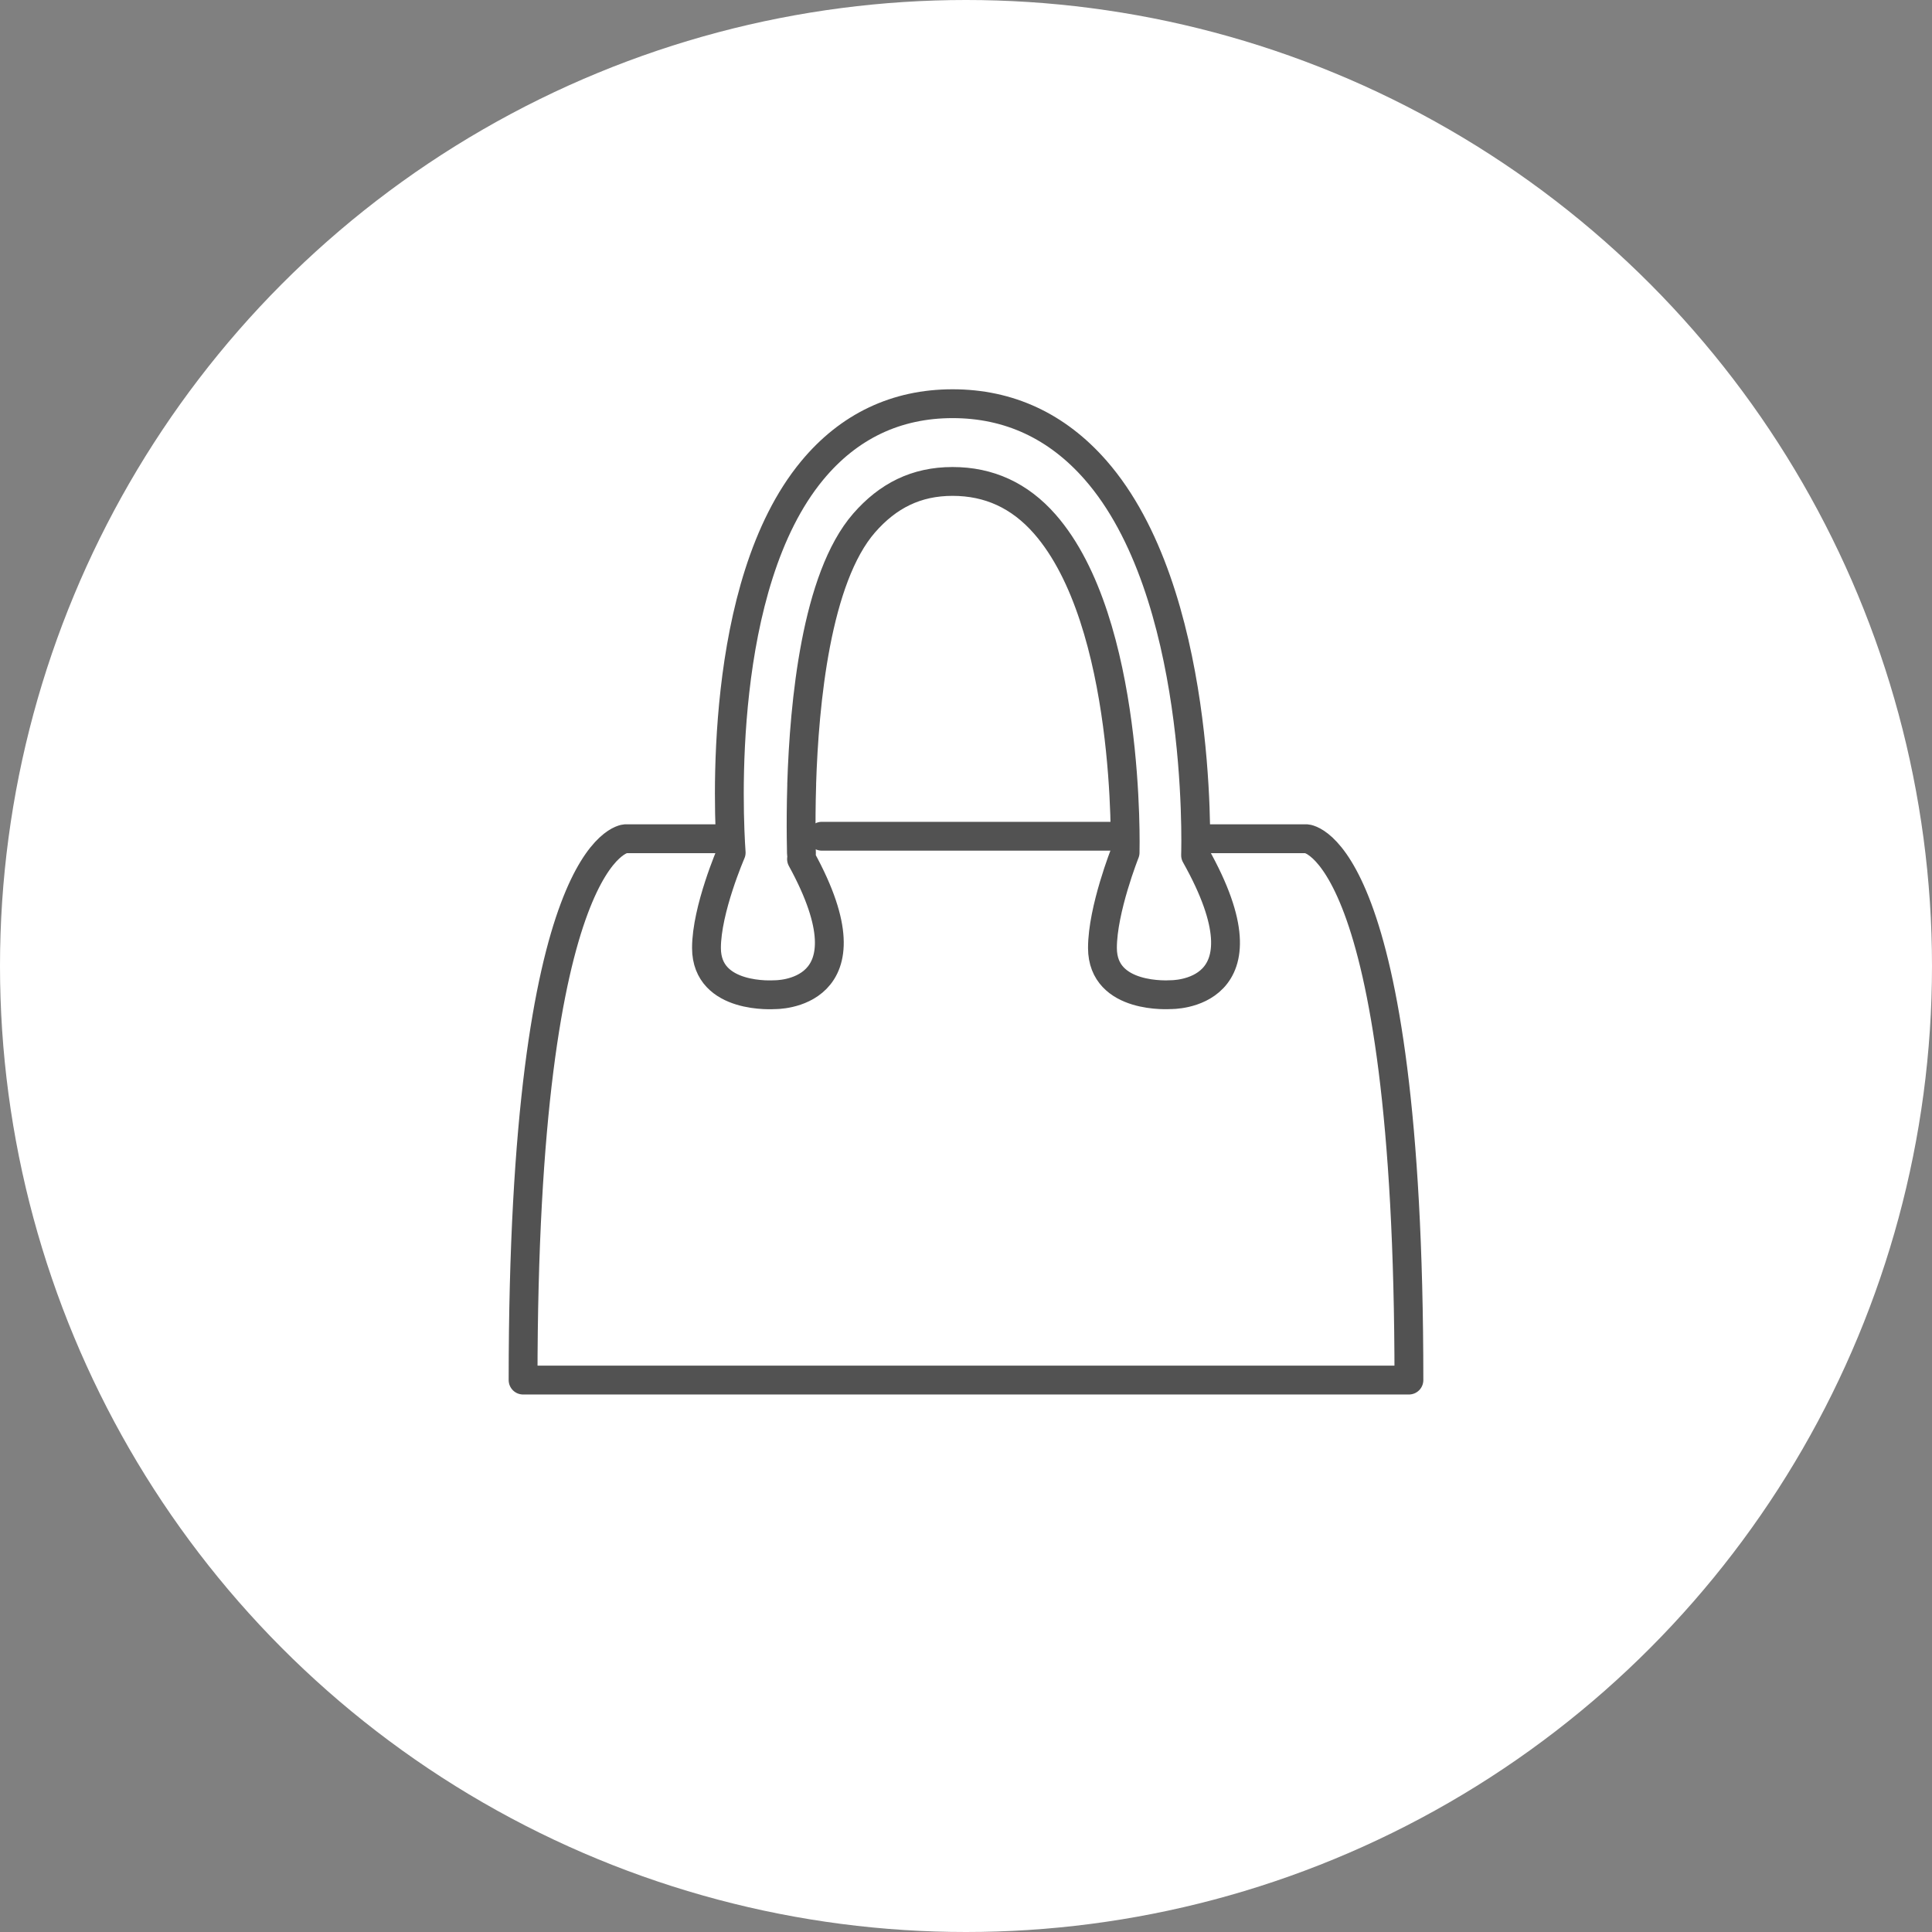
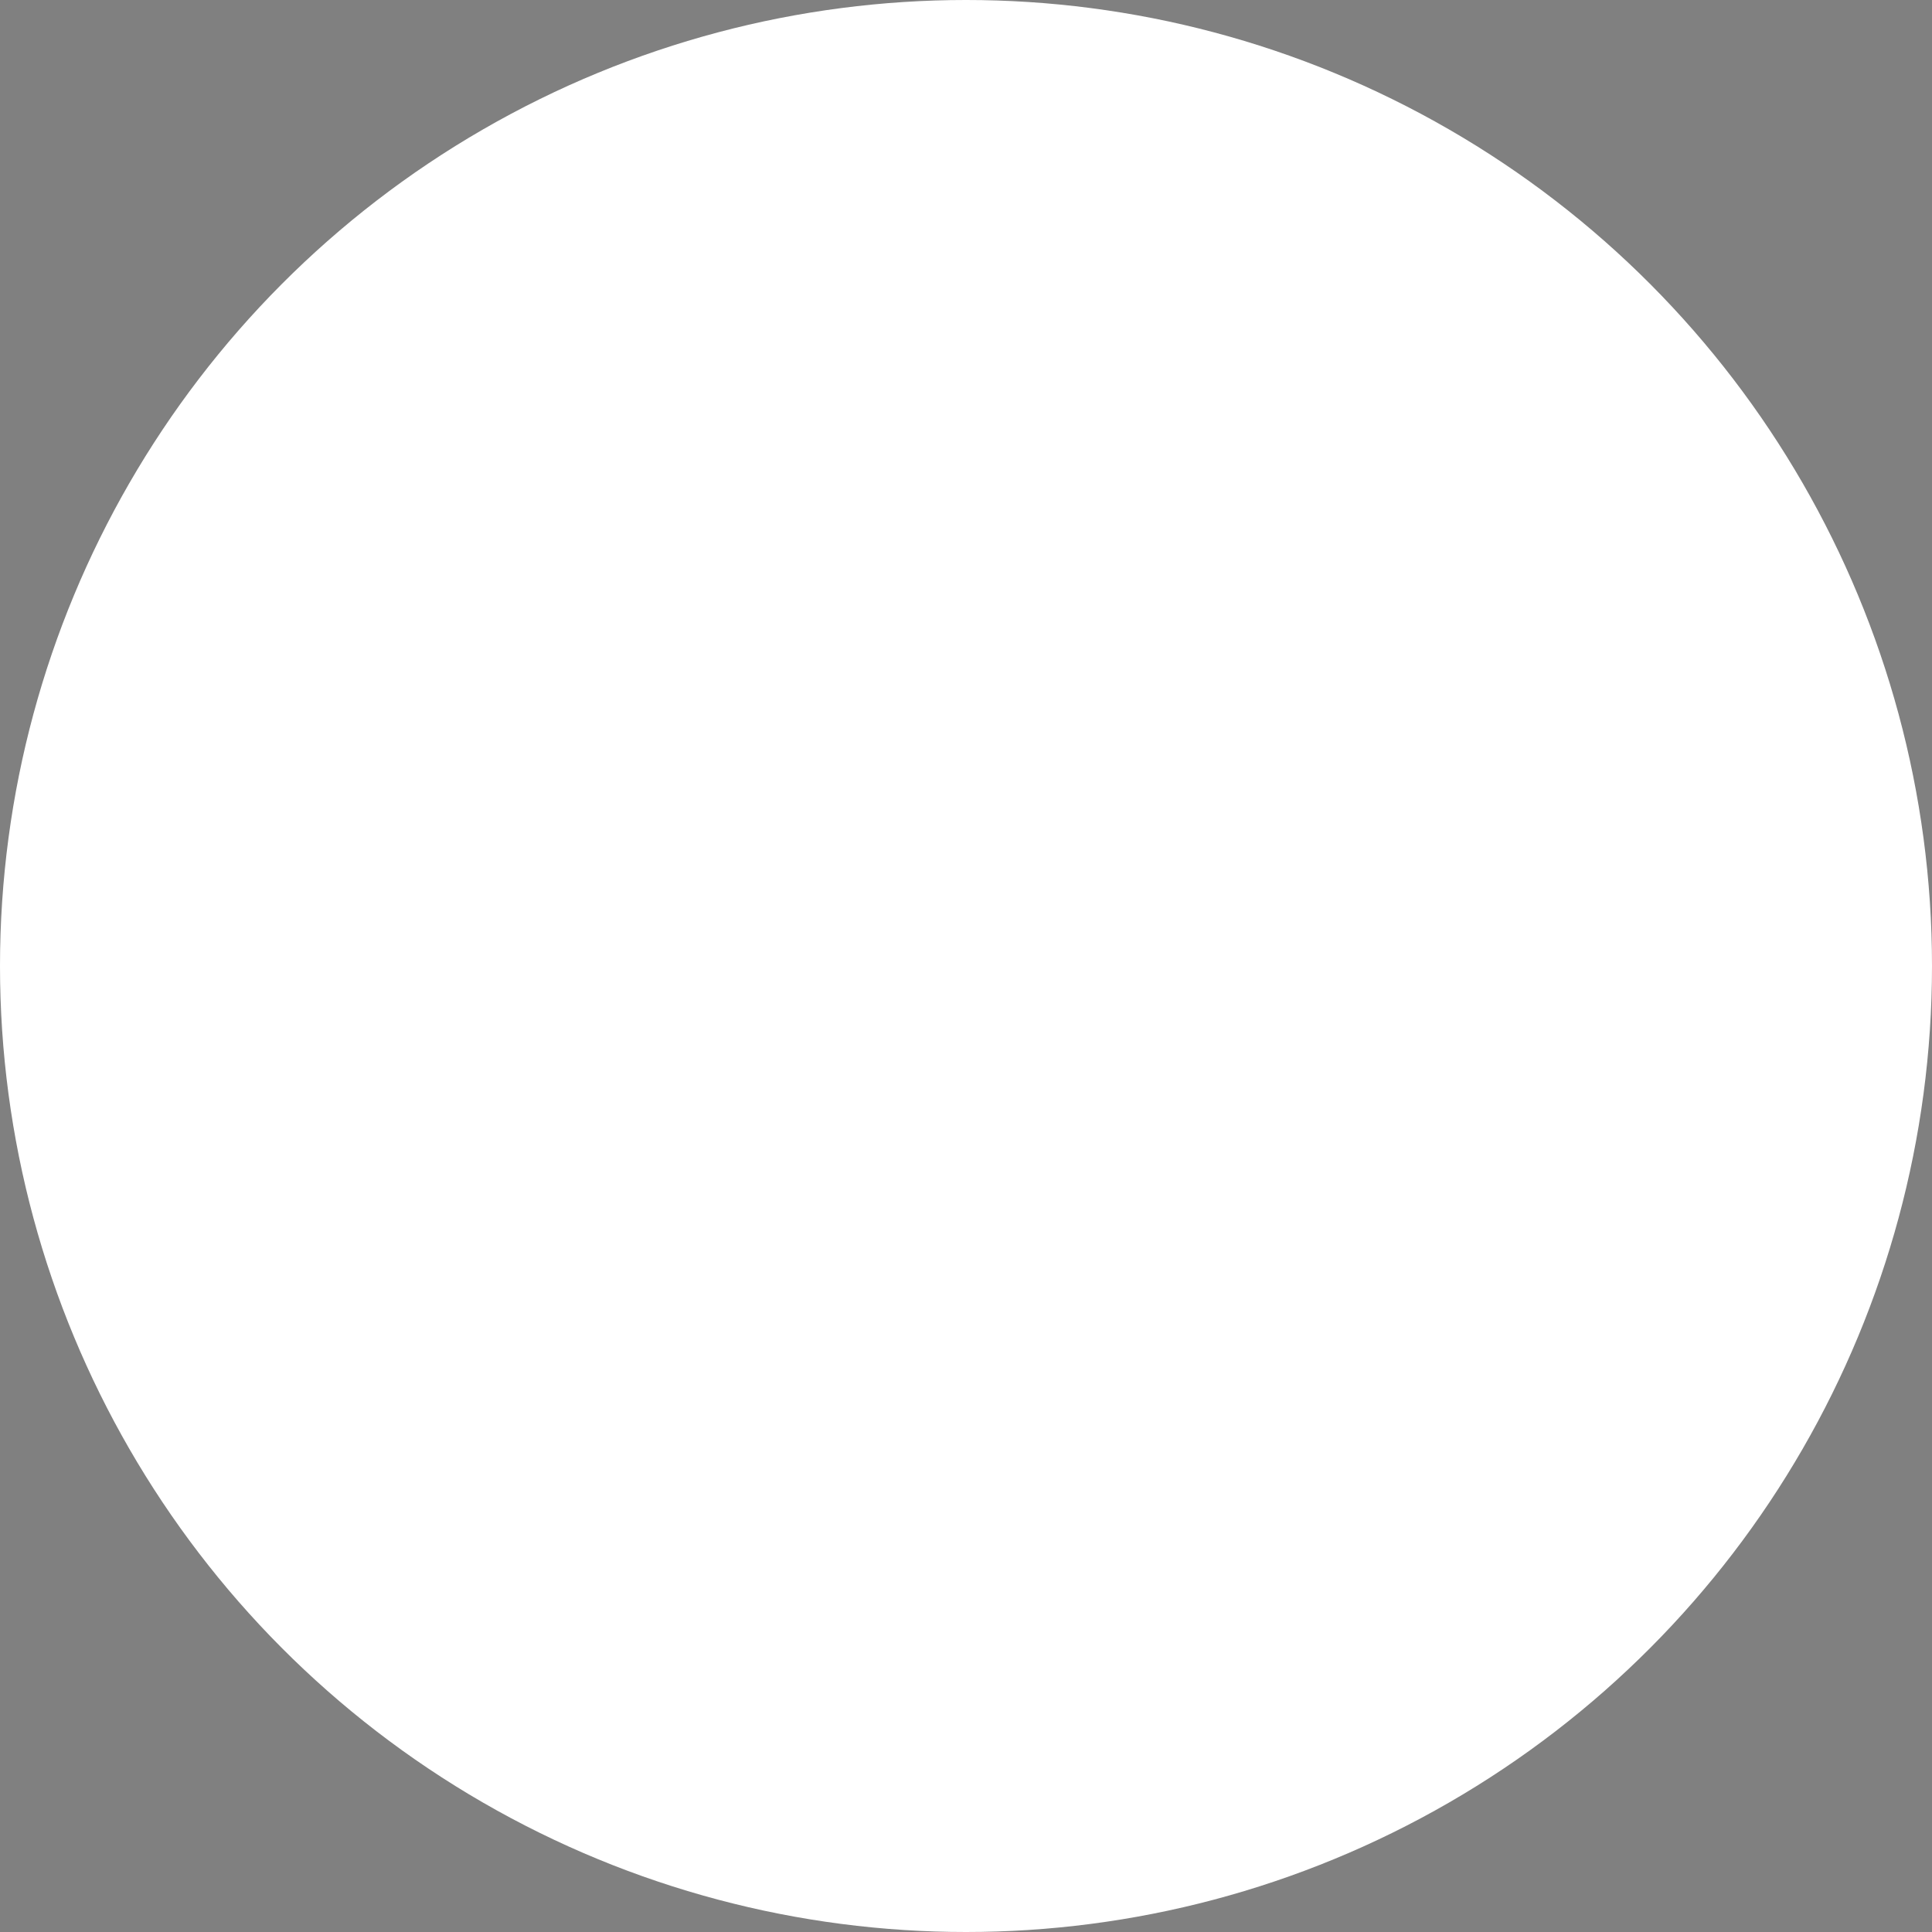
<svg xmlns="http://www.w3.org/2000/svg" width="134" height="134" viewBox="0 0 134 134" fill="none">
  <rect x="0" y="0" width="134" height="134" fill="#808080" stroke="none" />
  <circle cx="67" cy="67" r="67" fill="white" />
-   <path d="M49.936 58.173H43.374C43.374 58.173 36.28 58.586 36.28 95.72H97.72C97.72 58.586 90.626 58.173 90.626 58.173H83.472" stroke="#525252" stroke-width="2" stroke-linecap="round" stroke-linejoin="round" />
-   <path d="M77 58L57 58" stroke="#525252" stroke-width="2" stroke-linecap="round" stroke-linejoin="round" />
-   <path d="M55.603 54.384C55.78 48.759 56.604 40.094 59.934 36.274C61.581 34.386 63.542 33.392 66.068 33.392C68.593 33.392 70.721 34.361 72.463 36.345C78.45 43.175 78.038 58.974 78.035 59.133C78.035 59.133 76.464 63.08 76.464 65.748C76.464 69.341 81.183 68.987 81.183 68.987C81.183 68.987 88.457 69.164 82.923 59.319C82.945 58.58 83.414 41.088 75.987 32.603C73.312 29.55 69.976 28 66.07 28C62.165 28 58.867 29.562 56.323 32.643C49.723 40.634 50.533 56.545 50.713 59.139C50.713 59.139 49 63.08 49 65.751C49 69.344 53.718 68.99 53.718 68.99C53.718 68.99 60.839 69.149 55.592 59.583C55.603 59.515 55.513 57.381 55.606 54.387" stroke="#525252" stroke-width="2" stroke-linecap="round" stroke-linejoin="round" />
</svg>